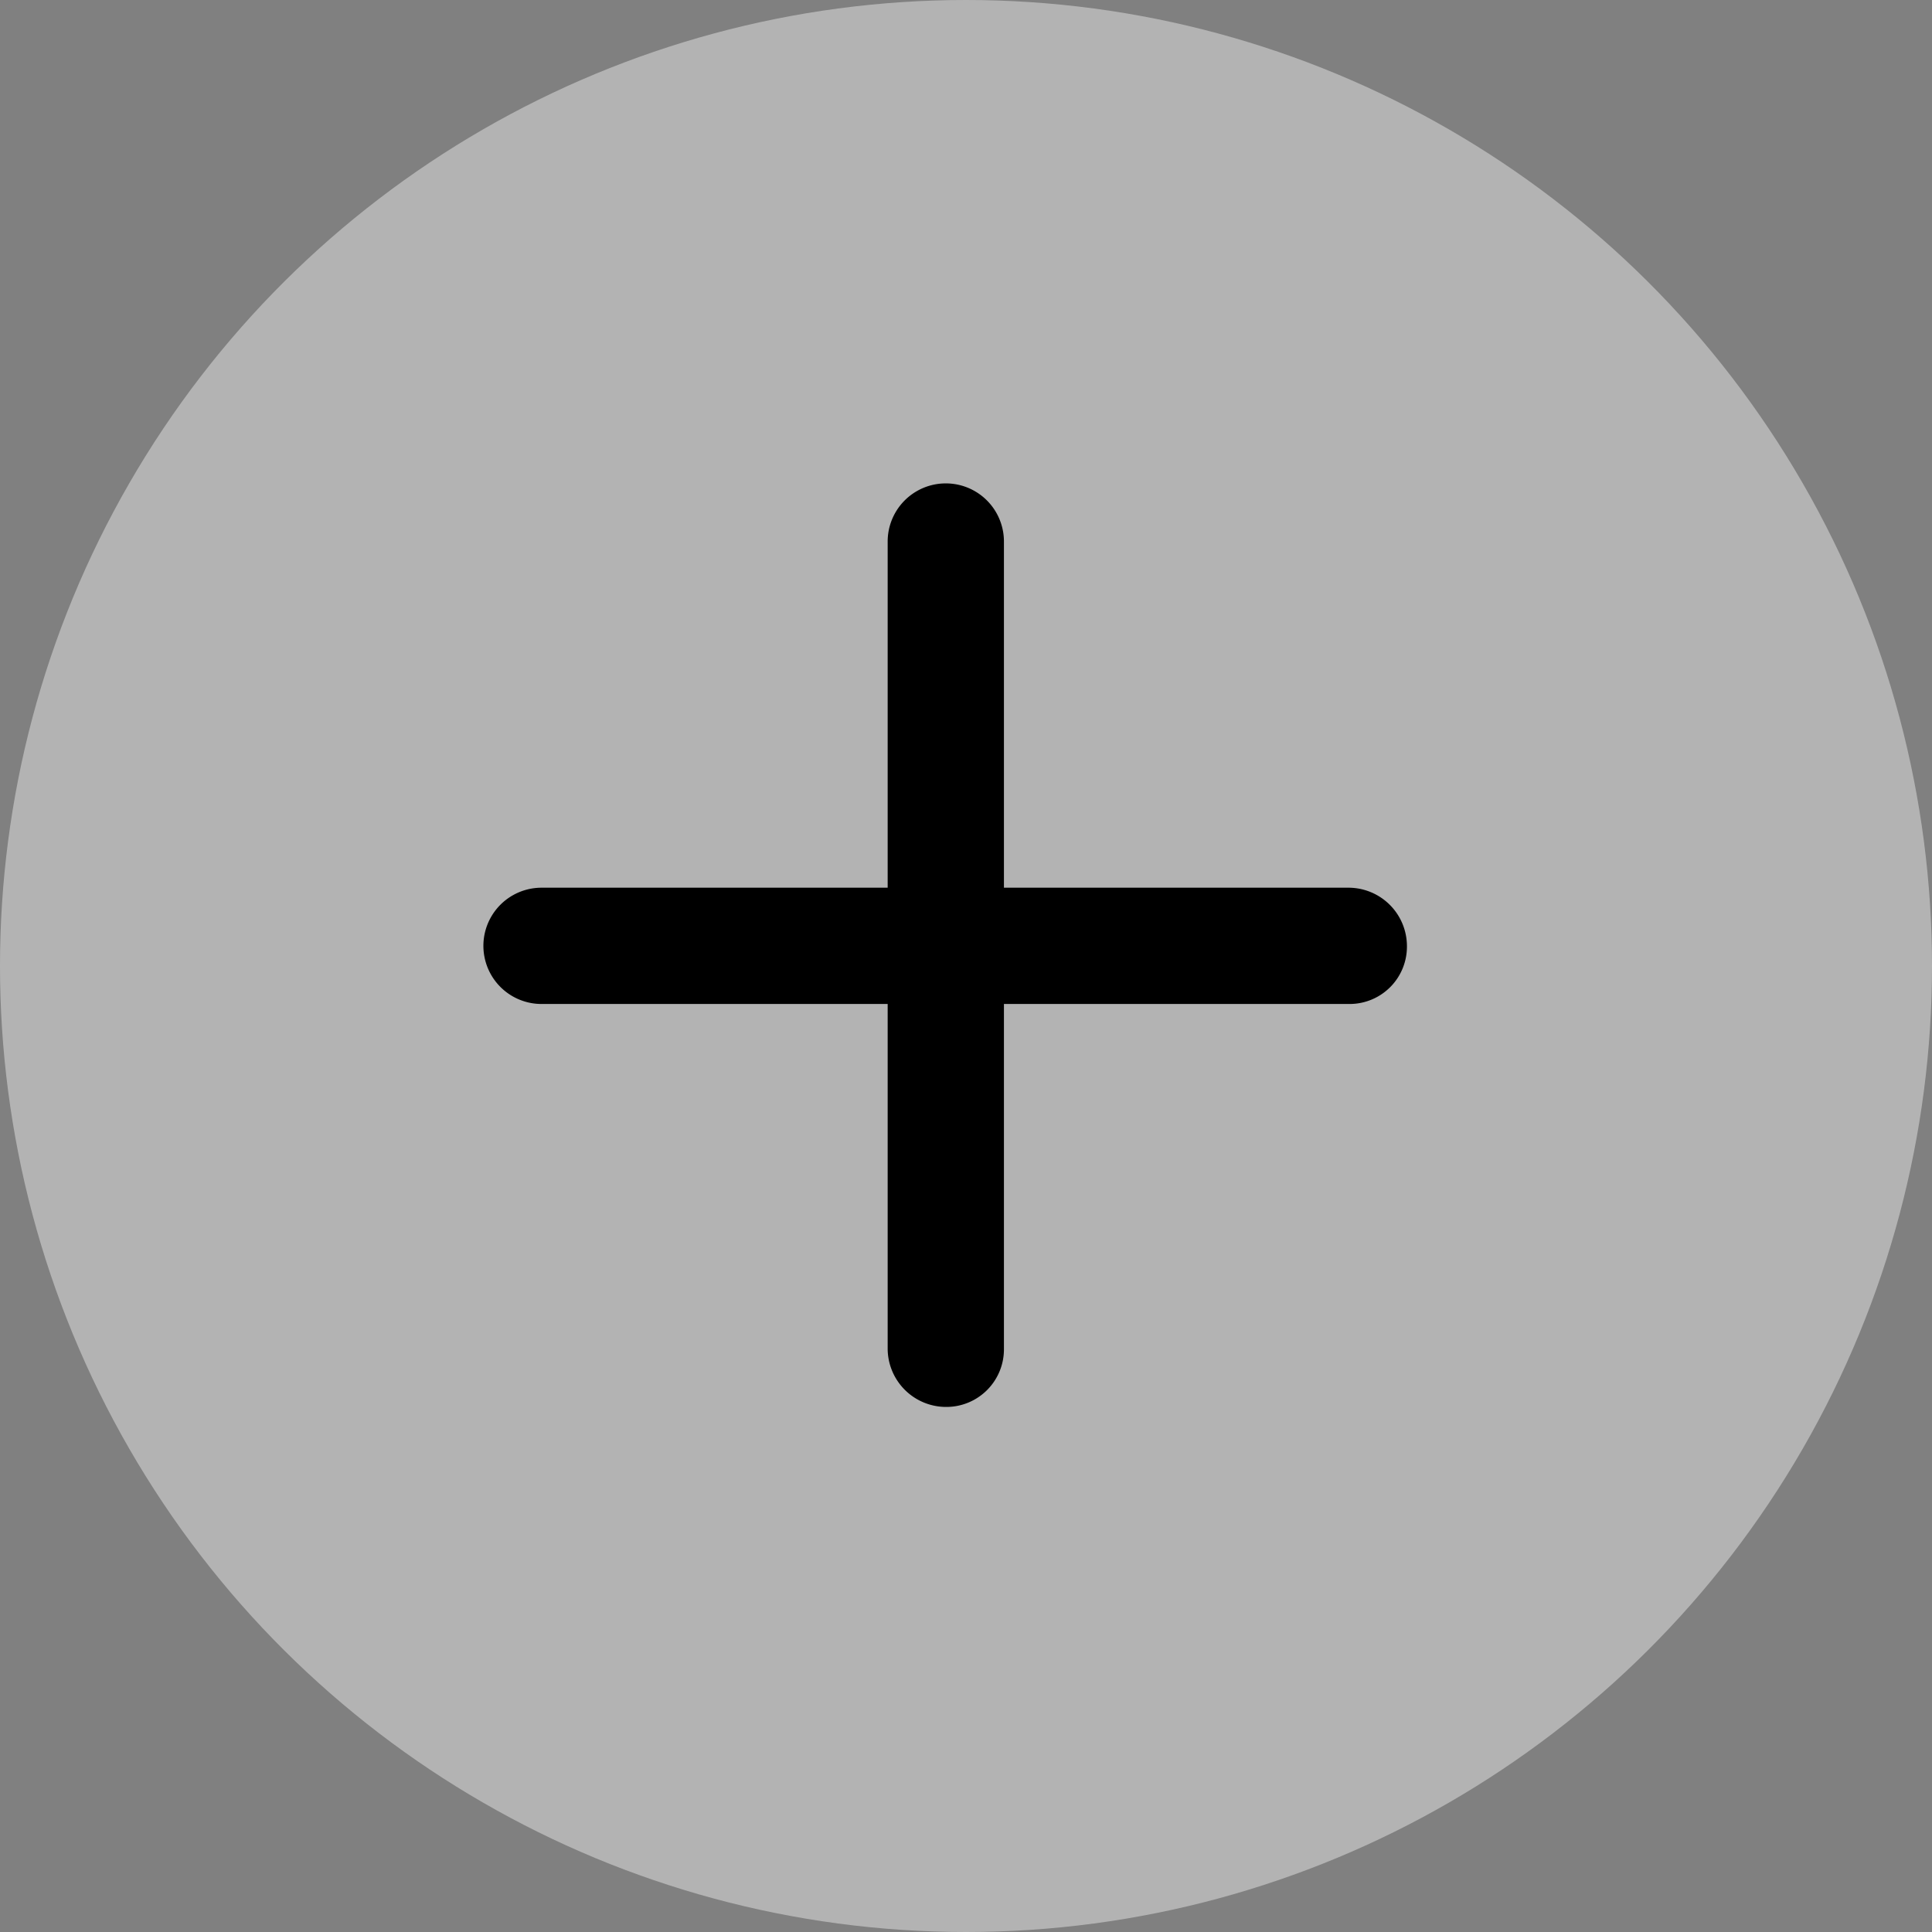
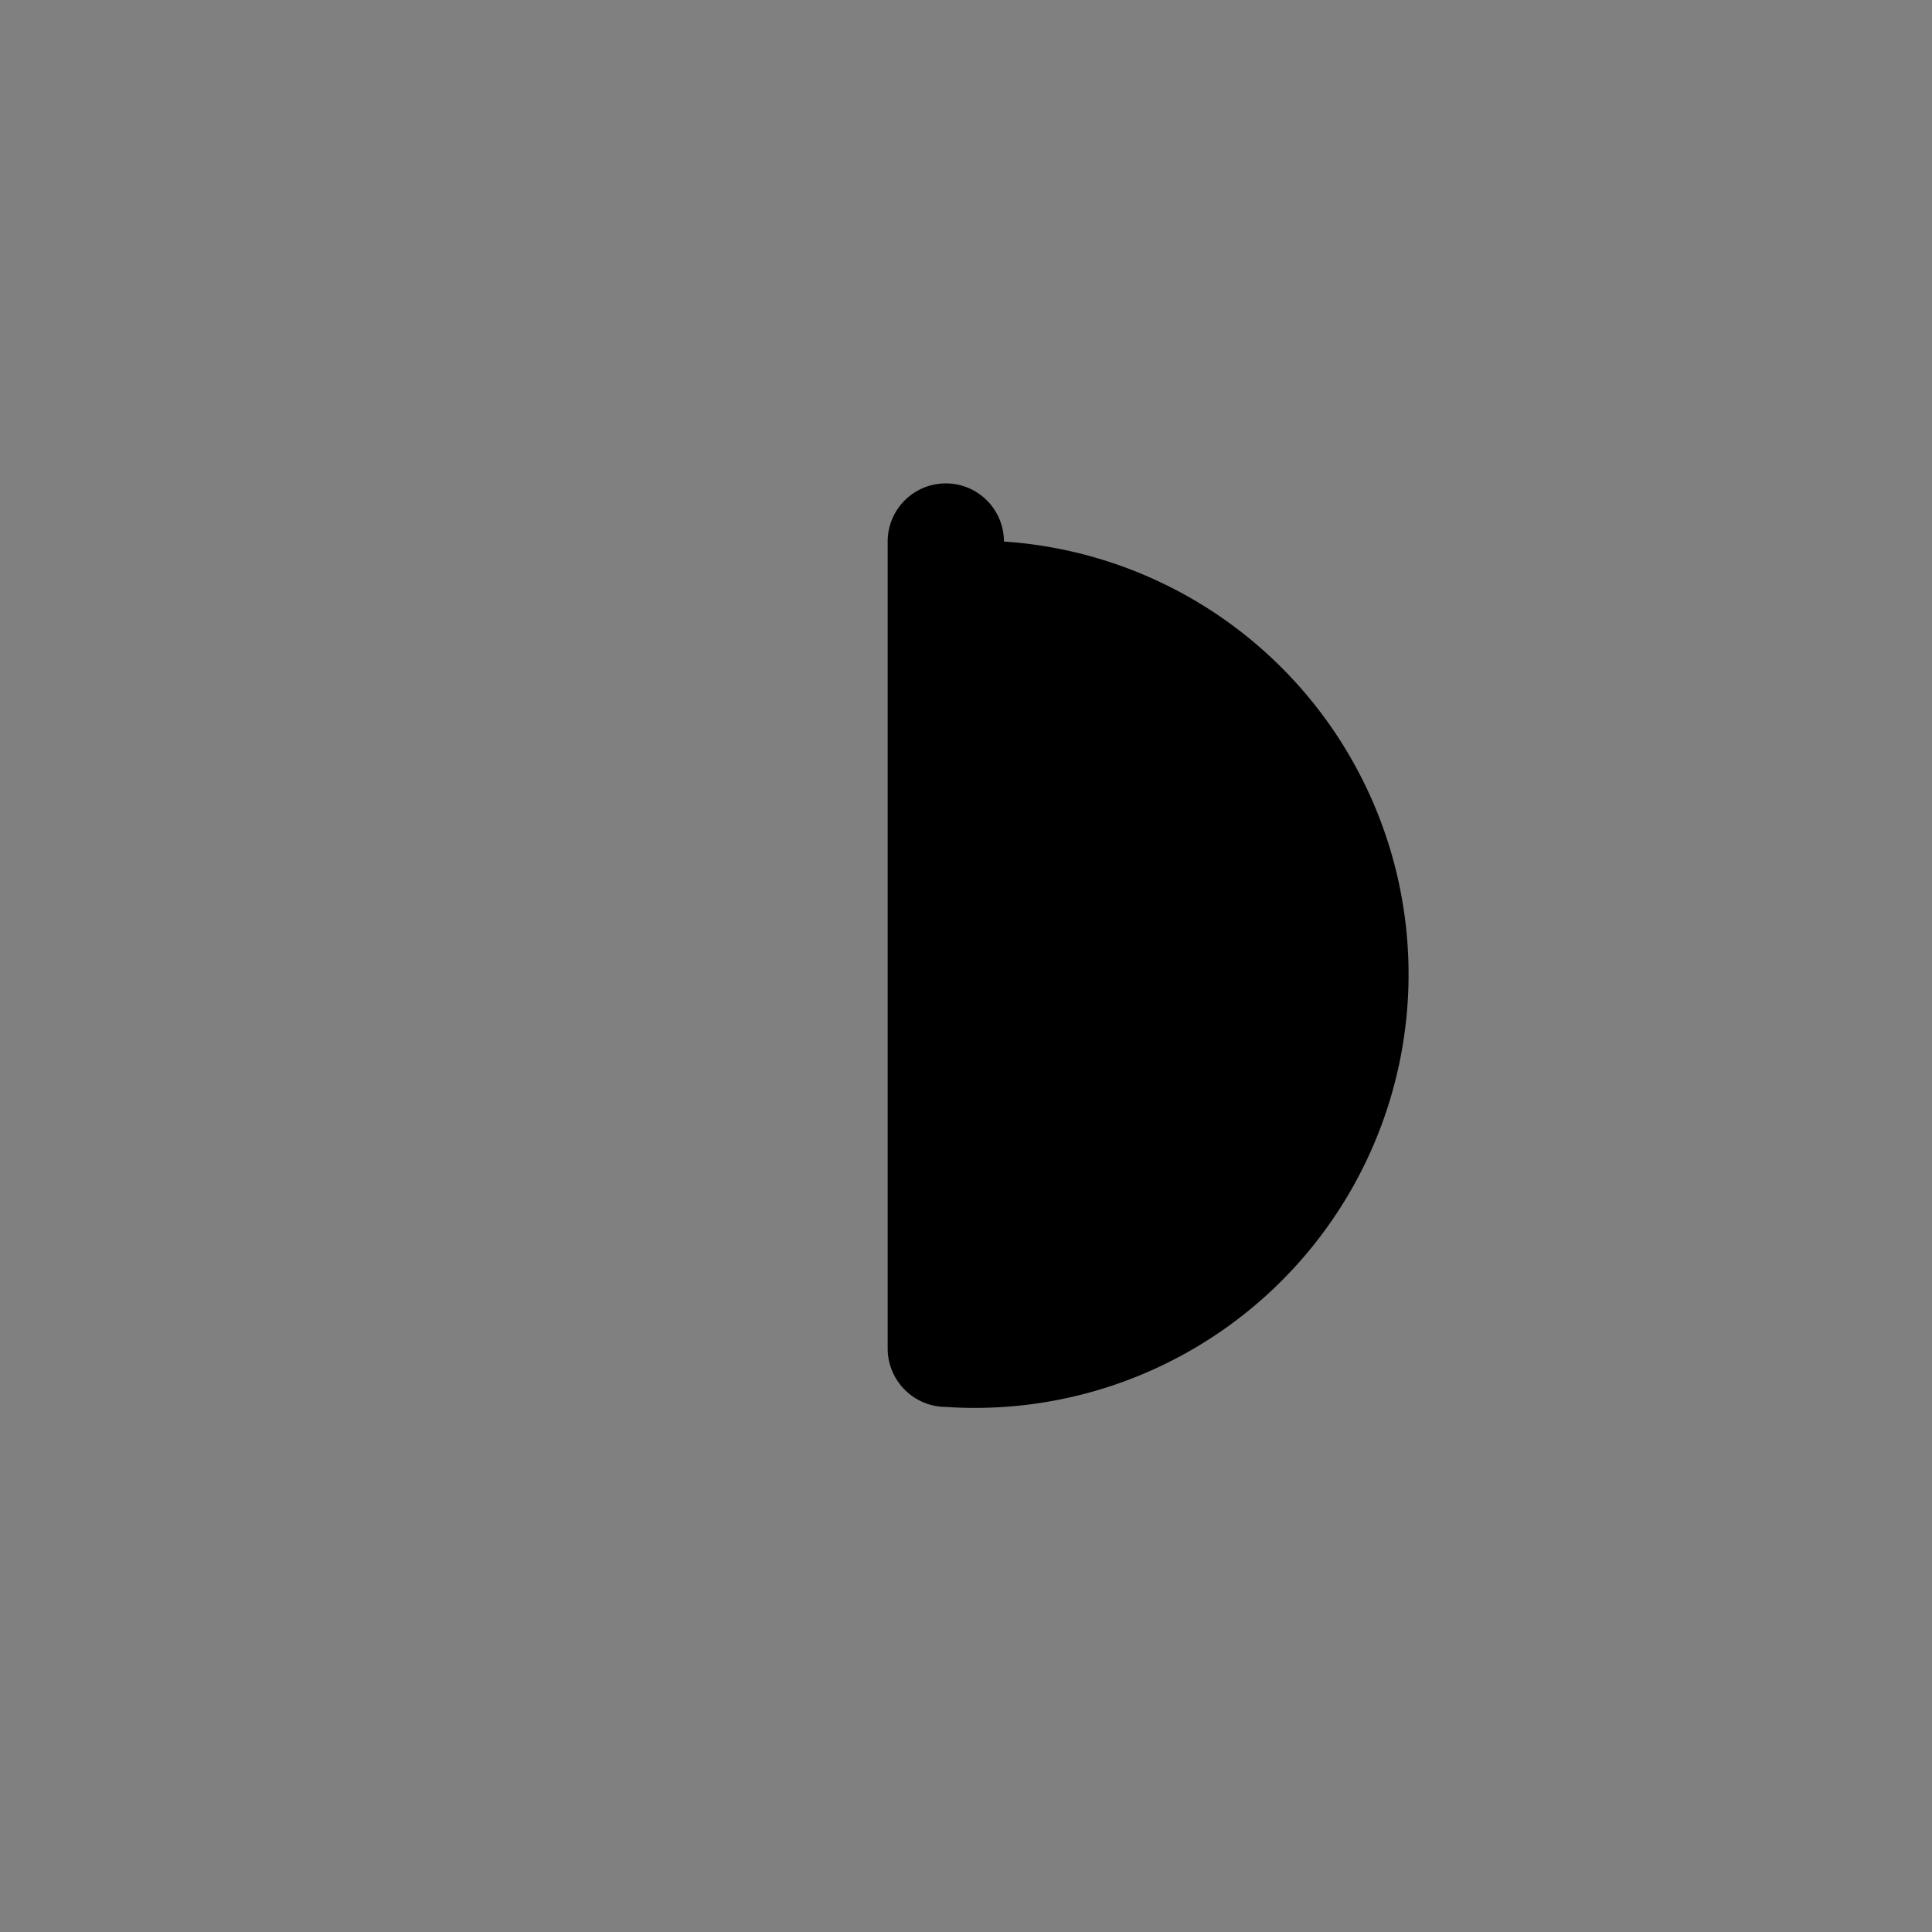
<svg xmlns="http://www.w3.org/2000/svg" width="44" height="44" viewBox="0 0 44 44">
  <rect x="0" y="0" width="44" height="44" fill="#808080" stroke="none" />
  <defs>
    <style>.a{fill:#fff;opacity:0.404;}</style>
  </defs>
  <g transform="translate(-846.5 -1223.5)">
-     <circle class="a" cx="22" cy="22" r="22" transform="translate(890.5 1223.5) rotate(90)" />
    <g transform="translate(857.509 1234.509)">
-       <path d="M47.125,37.635A1.332,1.332,0,0,1,45.8,36.311V17.926a1.324,1.324,0,1,1,2.648,0V36.311A1.312,1.312,0,0,1,47.125,37.635Z" transform="translate(-36.593 -16.602)" />
-       <path d="M36.342,48.449H17.926a1.324,1.324,0,0,1,0-2.648H36.311a1.332,1.332,0,0,1,1.324,1.324,1.306,1.306,0,0,1-1.293,1.324Z" transform="translate(-16.602 -36.593)" />
+       <path d="M47.125,37.635A1.332,1.332,0,0,1,45.8,36.311V17.926a1.324,1.324,0,1,1,2.648,0A1.312,1.312,0,0,1,47.125,37.635Z" transform="translate(-36.593 -16.602)" />
    </g>
  </g>
</svg>